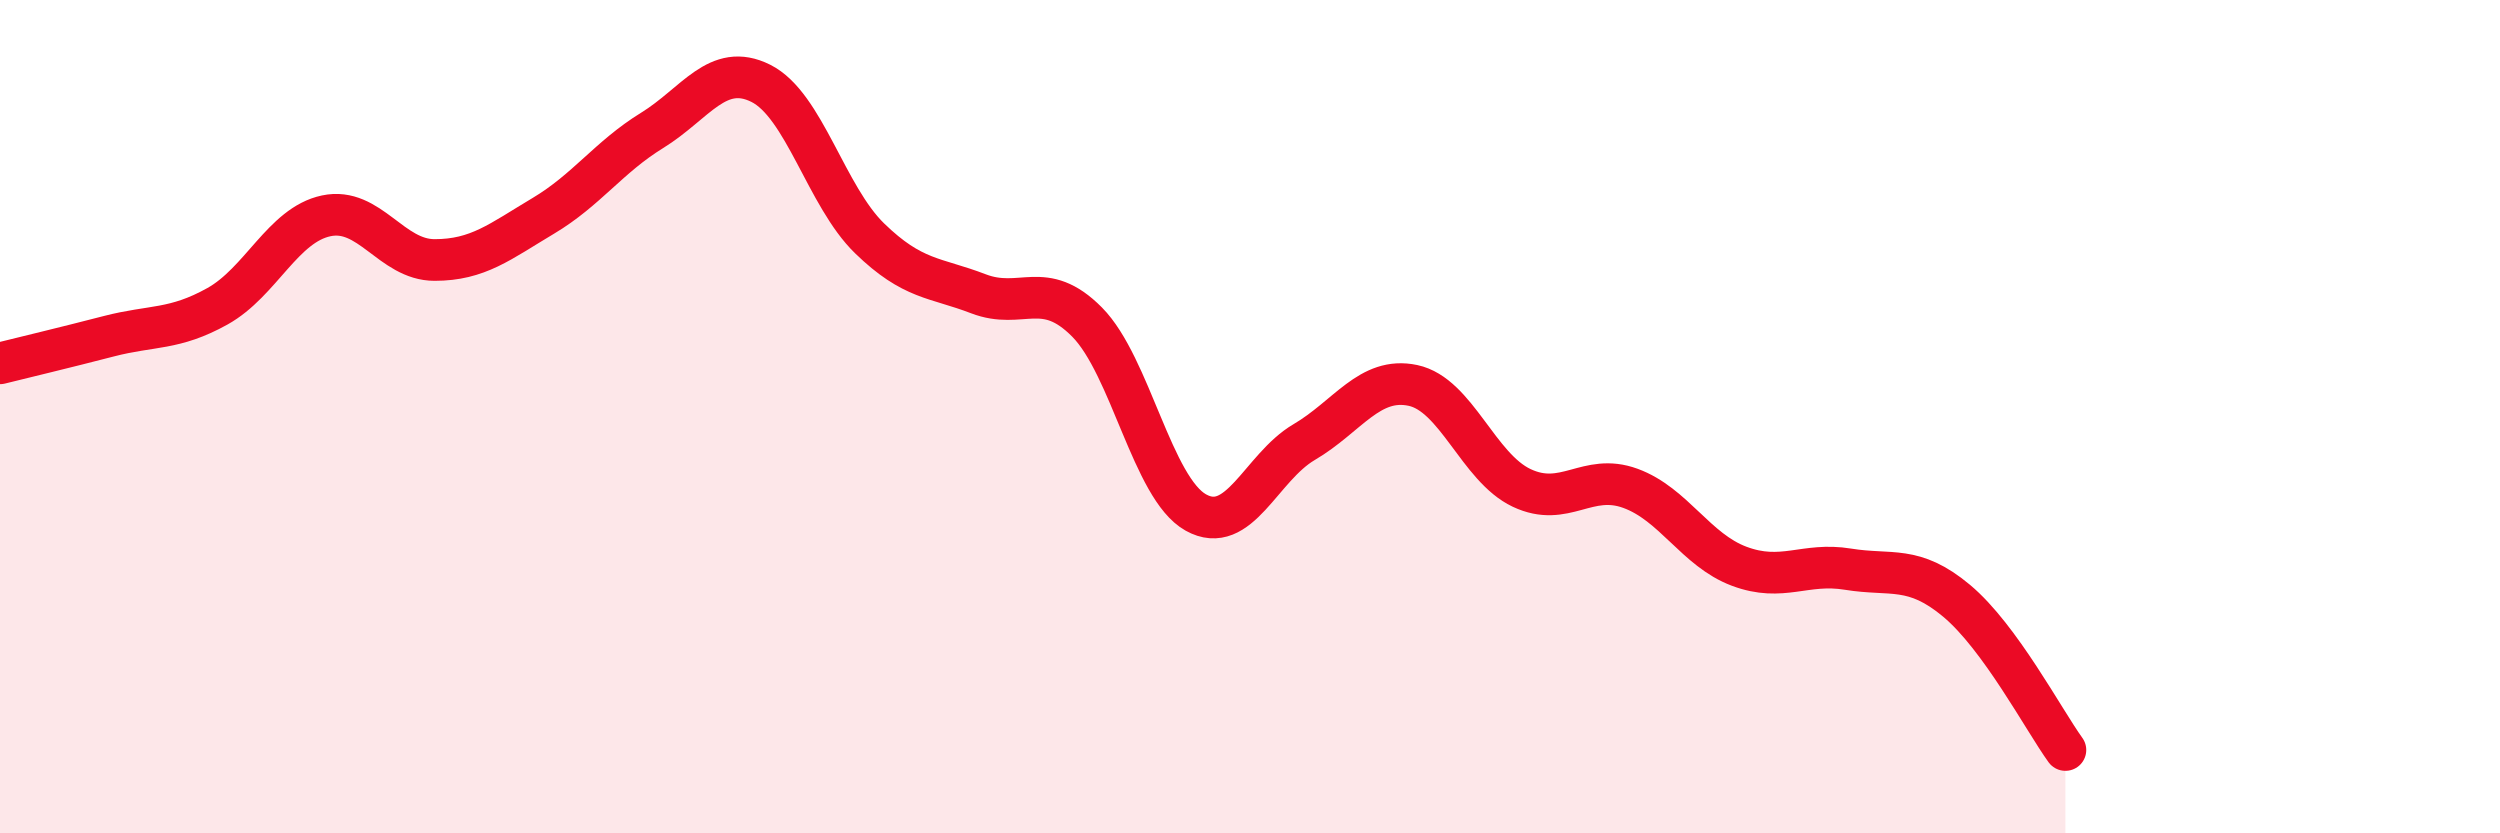
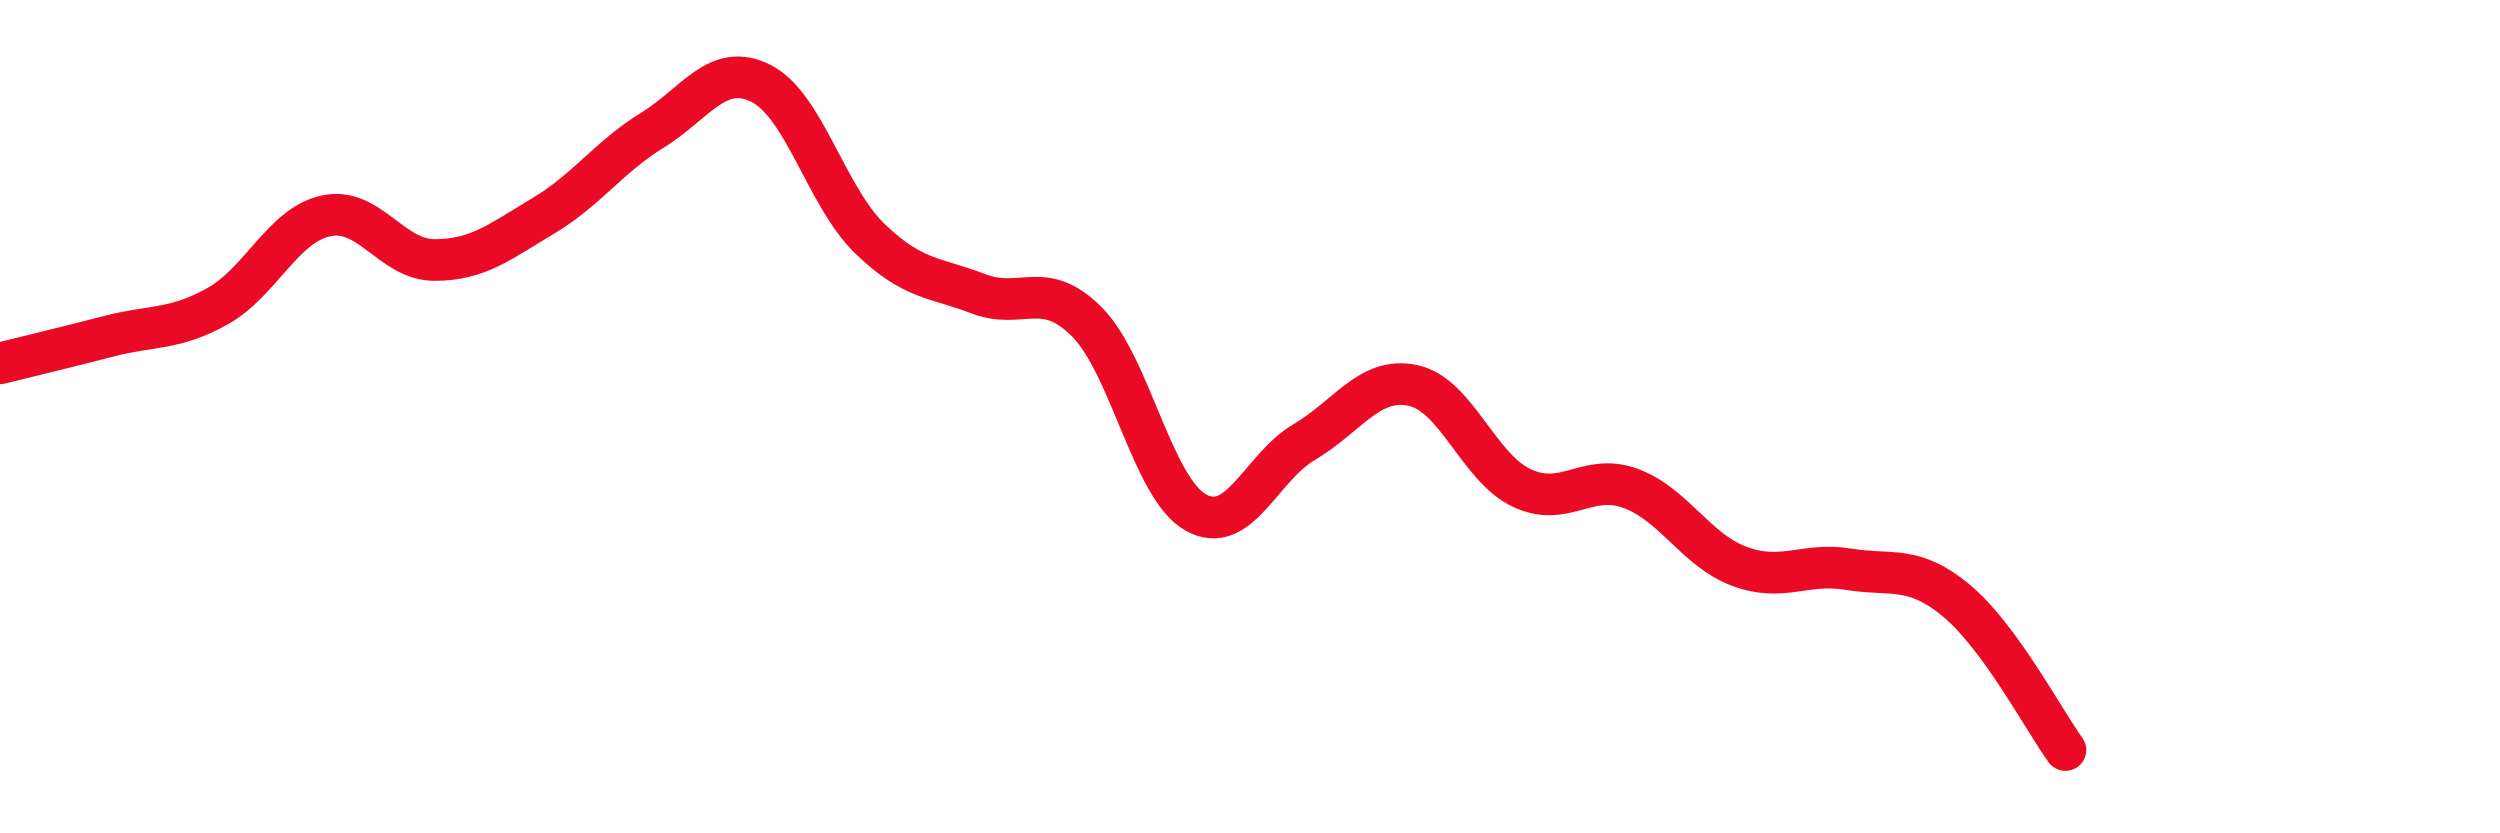
<svg xmlns="http://www.w3.org/2000/svg" width="60" height="20" viewBox="0 0 60 20">
-   <path d="M 0,8.72 C 0.52,8.59 1.57,8.34 2.61,8.07 C 3.65,7.8 4.18,7.93 5.22,7.35 C 6.26,6.77 6.79,5.4 7.83,5.18 C 8.87,4.96 9.39,6.24 10.43,6.24 C 11.47,6.24 12,5.8 13.04,5.18 C 14.08,4.56 14.61,3.77 15.65,3.13 C 16.69,2.49 17.22,1.48 18.26,2 C 19.3,2.52 19.83,4.71 20.87,5.72 C 21.91,6.73 22.44,6.65 23.48,7.05 C 24.52,7.45 25.05,6.68 26.09,7.73 C 27.13,8.78 27.66,11.72 28.7,12.3 C 29.74,12.88 30.26,11.22 31.3,10.61 C 32.34,10 32.87,9.03 33.91,9.25 C 34.95,9.47 35.48,11.22 36.52,11.71 C 37.56,12.2 38.09,11.34 39.13,11.72 C 40.17,12.1 40.7,13.2 41.74,13.59 C 42.78,13.98 43.31,13.49 44.35,13.66 C 45.39,13.83 45.92,13.55 46.96,14.42 C 48,15.29 49.05,17.28 49.57,18L49.57 20L0 20Z" fill="#EB0A25" opacity="0.1" stroke-linecap="round" stroke-linejoin="round" />
  <path d="M 0,8.72 C 0.52,8.59 1.57,8.34 2.61,8.07 C 3.65,7.8 4.18,7.93 5.22,7.35 C 6.26,6.77 6.79,5.4 7.83,5.18 C 8.87,4.96 9.39,6.24 10.43,6.24 C 11.47,6.24 12,5.8 13.04,5.18 C 14.08,4.56 14.61,3.77 15.65,3.13 C 16.69,2.49 17.22,1.48 18.26,2 C 19.3,2.52 19.83,4.71 20.87,5.72 C 21.91,6.73 22.44,6.65 23.48,7.05 C 24.52,7.45 25.05,6.68 26.09,7.73 C 27.13,8.78 27.66,11.72 28.7,12.3 C 29.74,12.88 30.26,11.22 31.3,10.61 C 32.34,10 32.87,9.03 33.91,9.25 C 34.95,9.47 35.48,11.22 36.52,11.71 C 37.56,12.2 38.09,11.34 39.13,11.72 C 40.17,12.1 40.7,13.2 41.74,13.59 C 42.78,13.98 43.31,13.49 44.35,13.66 C 45.39,13.83 45.92,13.55 46.96,14.42 C 48,15.29 49.05,17.28 49.57,18" stroke="#EB0A25" stroke-width="1" fill="none" stroke-linecap="round" stroke-linejoin="round" />
</svg>